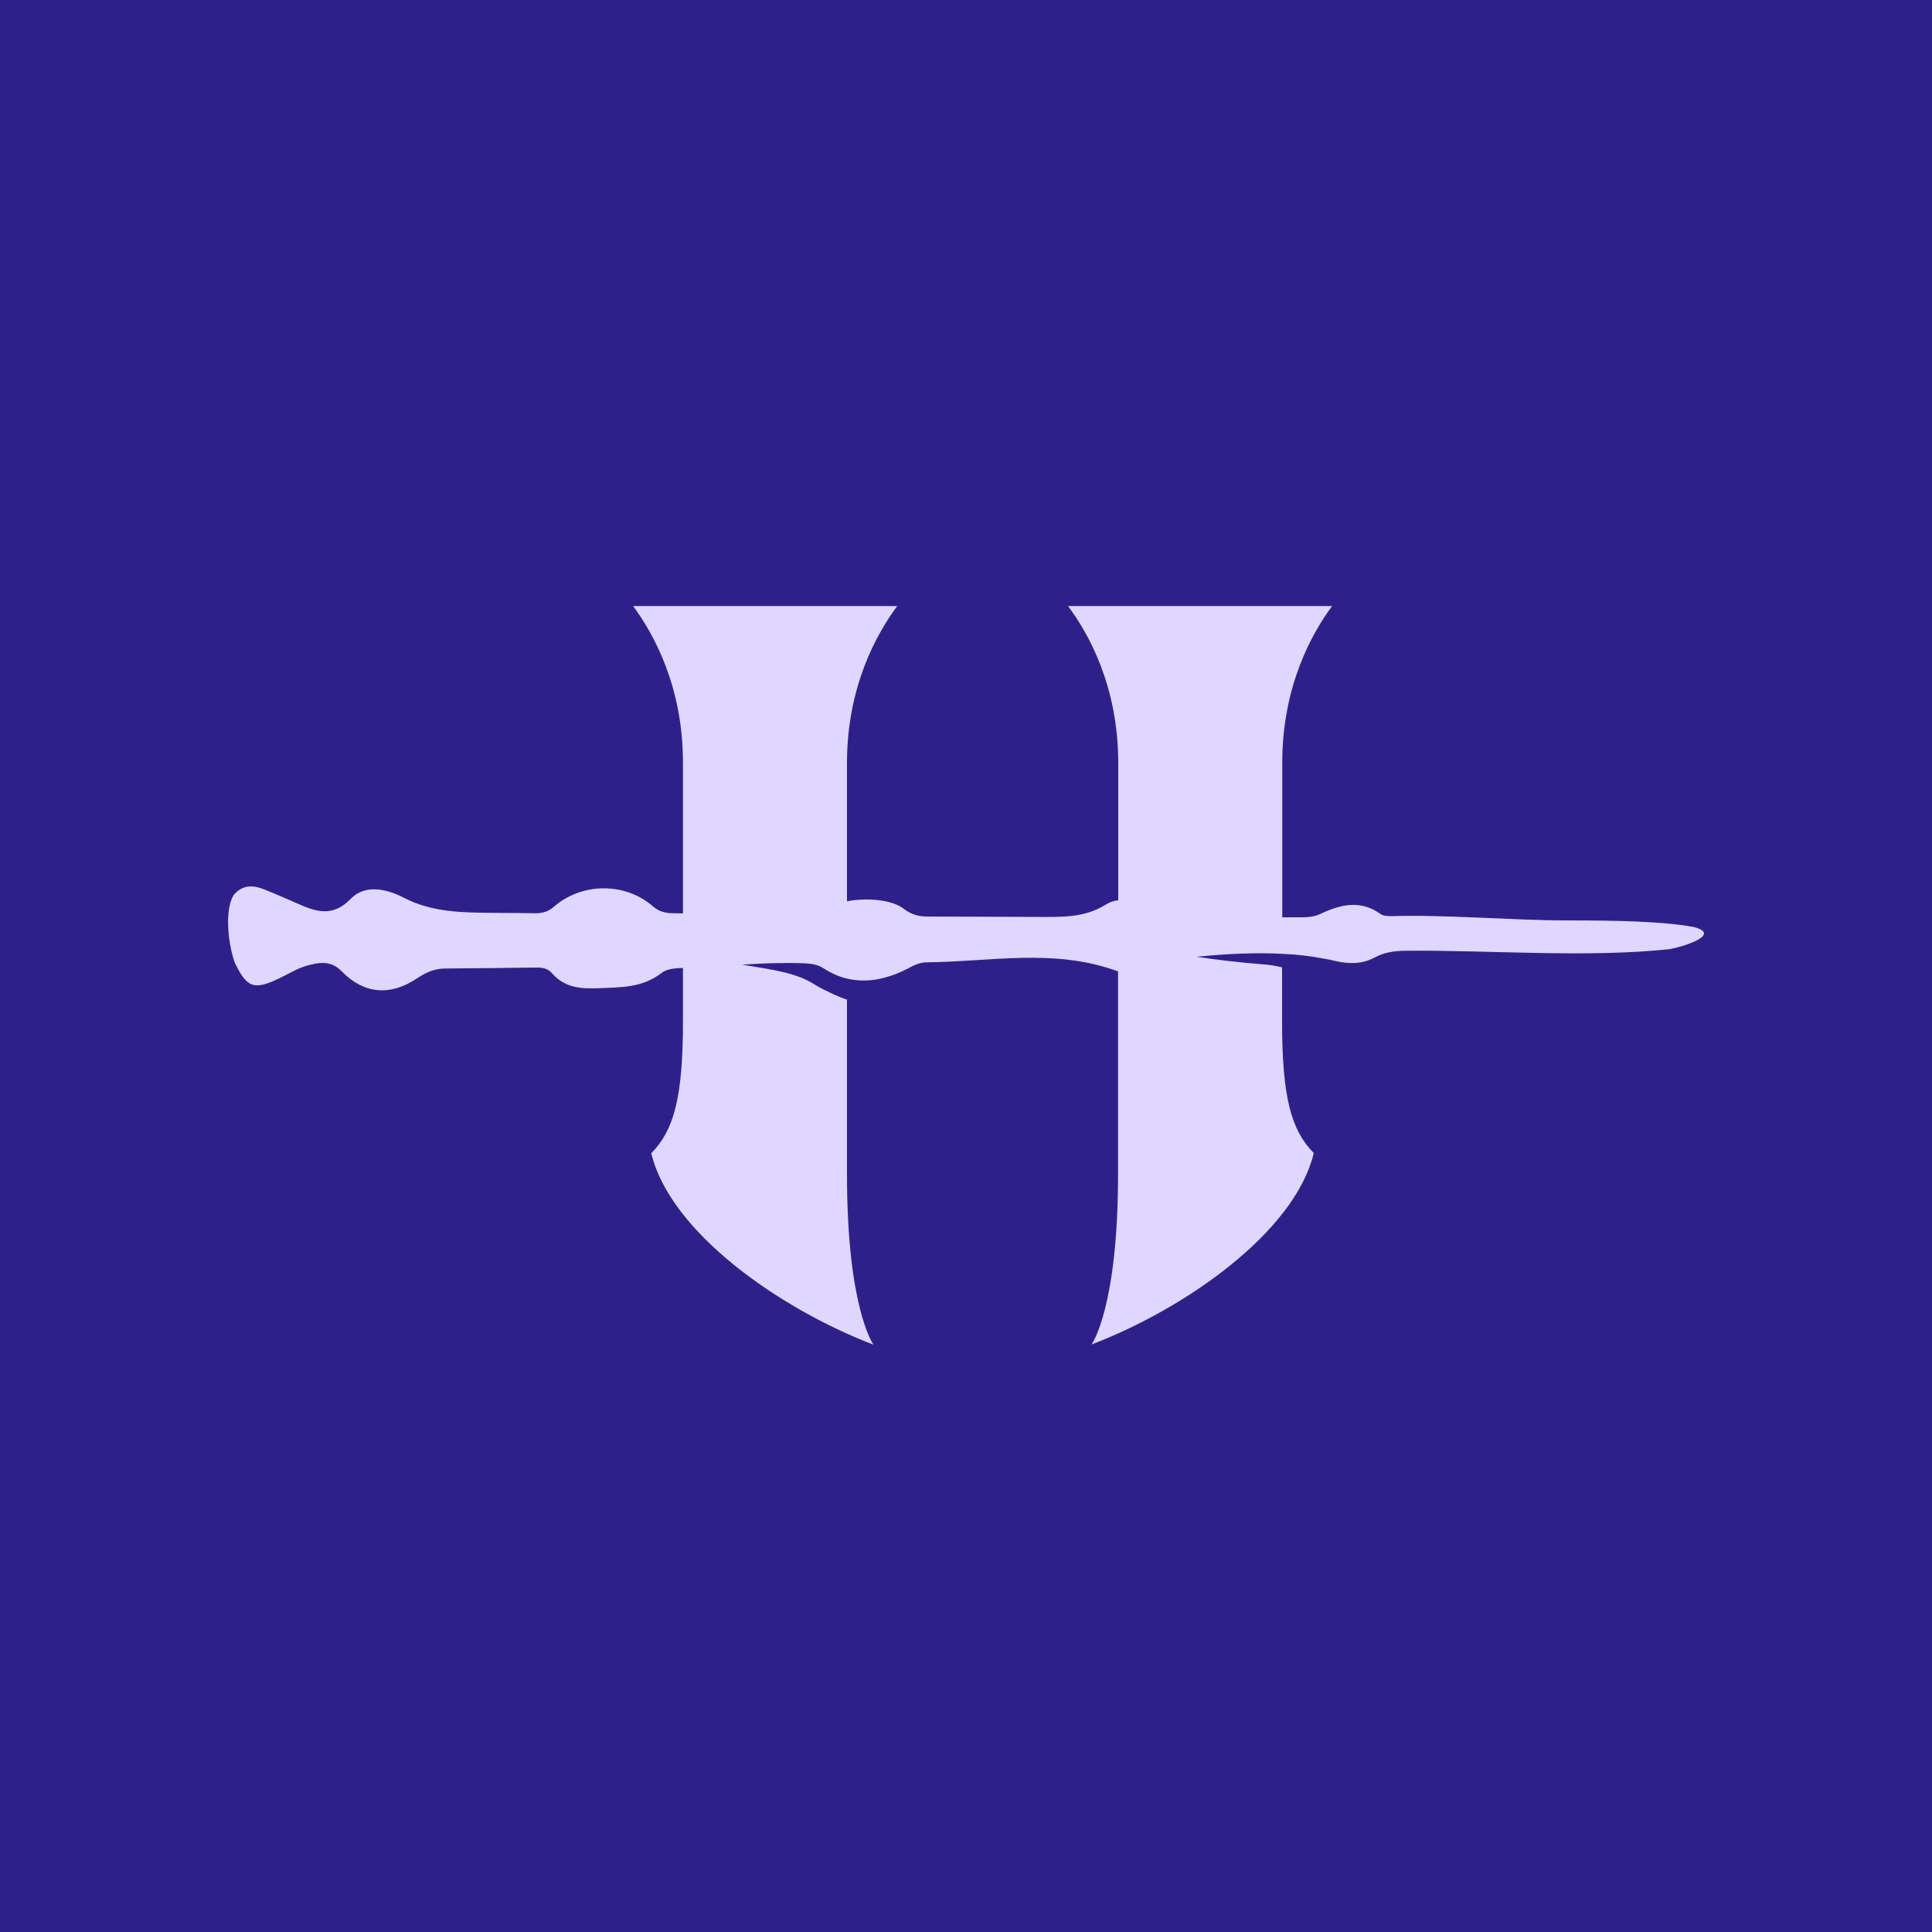
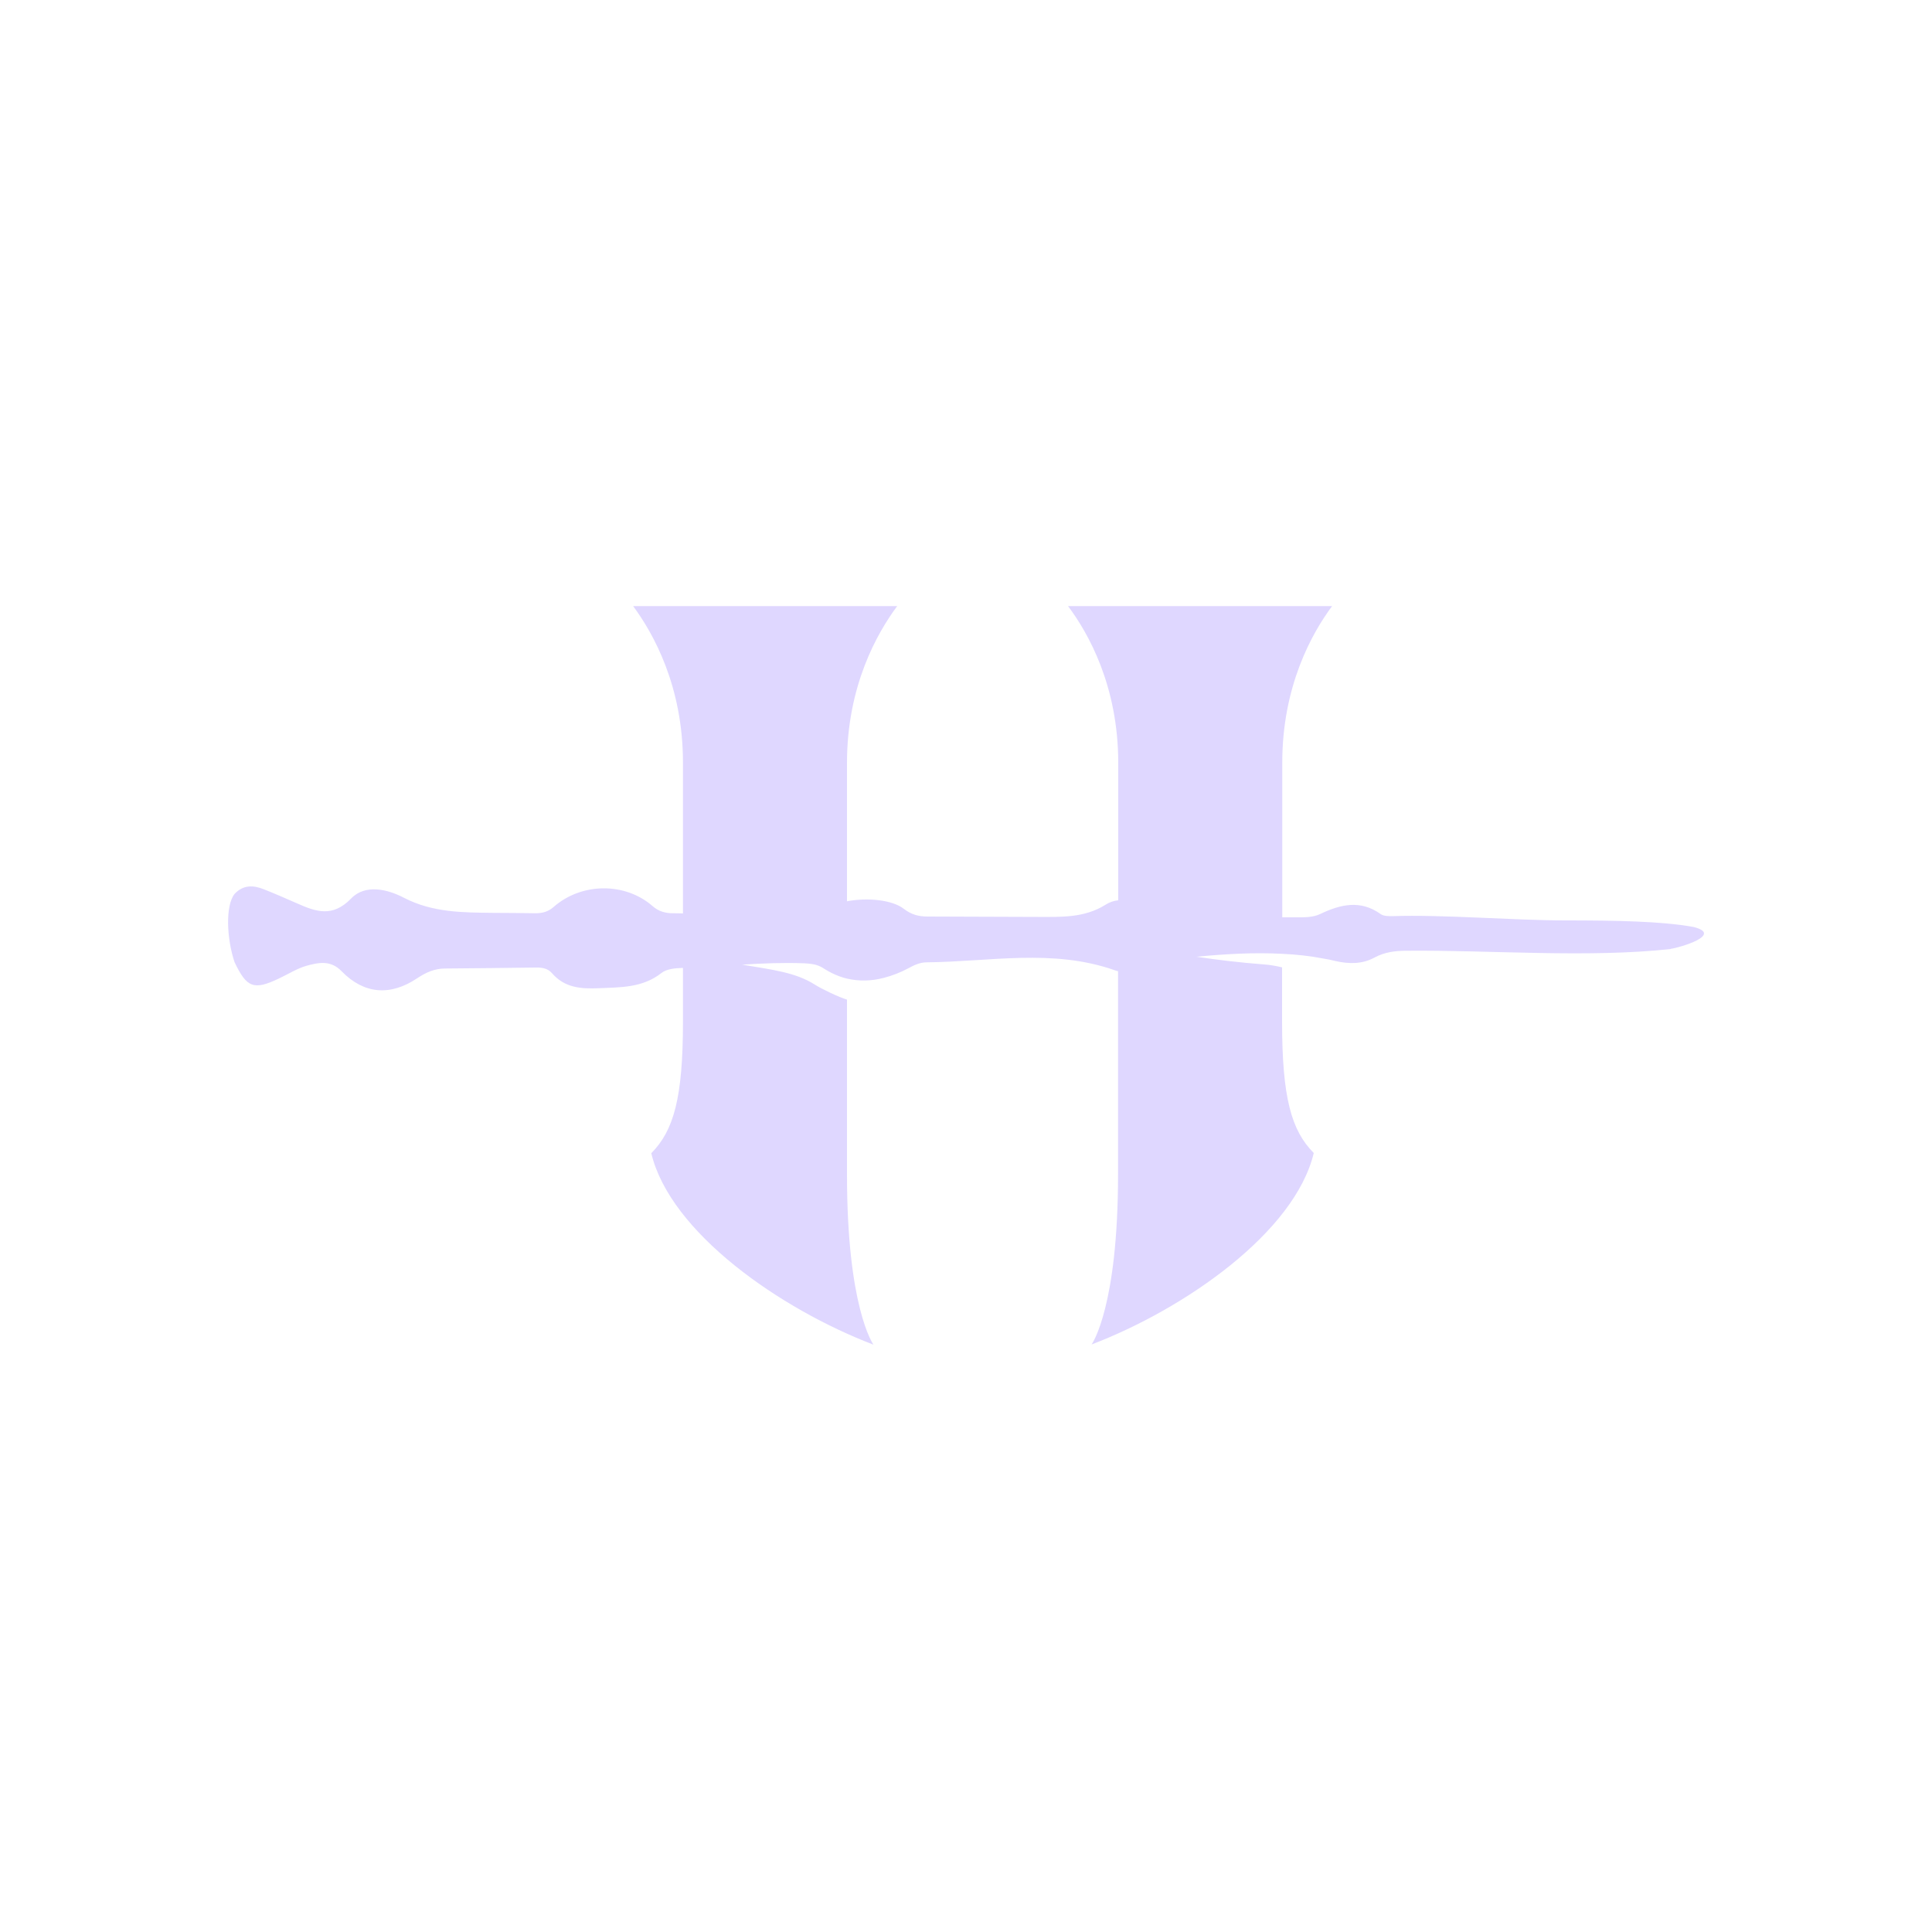
<svg xmlns="http://www.w3.org/2000/svg" version="1.1" viewBox="0 0 1000 1000">
  <defs>
    <style>
      .cls-1 {
        fill: #dfd7ff;
      }

      .cls-2 {
        fill: #2f2089;
      }
    </style>
  </defs>
  <g>
    <g id="Layer_1">
      <g>
-         <rect class="cls-2" x="-7.6" y="-7.6" width="1015.1" height="1015.1" />
        <path class="cls-1" d="M864.8,491.2c-42.6,4.7-93.9.5-136.5.9-5.9,0-11.5.6-17,3.6-6.3,3.4-13.2,3.3-20.2,1.7-1.9-.5-3.9-.9-5.8-1.2-7.2-1.4-14.4-2.2-21.6-2.5-14.8-.8-29.6.1-44.4,1.5,10.5,1.6,22.2,3,35.1,4,3.1.2,6.2.8,9.2,1.5v28c0,39.5,4.8,56.4,16.4,68.1-9.8,41-66.6,80.6-115,99.1.4-.6,13.7-19.7,13.7-88.1v-105.1c-.5-.1-1.1-.3-1.7-.5-32.1-11.3-64.8-4.4-97.3-4.1-3.5,0-6.5,1.4-9.6,3.1-4.1,2.2-8.3,3.8-12.5,4.9-6.4,1.7-12.9,1.9-19.3.4-4.1-1-8.2-2.8-12.2-5.4-3.1-2-6.3-2.3-9.8-2.5-10.8-.4-21.5,0-32.2.7,16.3,2.7,27.8,4.1,37.6,10.3,3.6,2.3,12.6,6.6,16.7,7.8v90.5c0,68.4,13.3,87.5,13.7,88.1-48.4-18.5-105.2-58.1-115-99.1,11.6-11.7,16.4-28.6,16.4-68.1v-27.8h-.2c-3.7.1-8.3.5-10.9,2.6-9.8,7.7-21,7.4-32.4,7.9-9.4.4-17.8-.2-24.4-7.9-2.2-2.5-5.4-2.9-8.6-2.8-15.5.2-31.1.4-46.6.5-5.4,0-9.9,2-14.4,5-14,9.4-27.6,8.3-39.2-3.6-5.7-5.9-12-4.5-18.2-2.8-4.9,1.4-9.4,4.3-14.1,6.5-13.1,6.3-16.8,4.9-23.1-8.4-4.1-12.2-4.8-29.2,0-35.3,4.5-4.8,9.7-4.6,15.2-2.4,5.8,2.3,11.5,4.8,17.2,7.3,9.7,4.3,18.3,7.4,27.9-2.5,7.4-7.7,19-4.8,27.4-.4,14.9,7.7,30.5,7.6,46.3,7.8,7.3,0,14.5.1,21.8.2,3.5,0,6.6-.8,9.4-3.3,14.5-12.7,37.1-12.8,51.3-.3,3.1,2.7,6.6,3.6,10.5,3.6,1.7,0,3.4,0,5.1.1v-78.1c0-39.5-15.3-66.8-25.8-81h136.7c-10.5,14.1-26,41.5-26,81.2v71.6c10.4-2,23.4-.8,29.4,3.9,3.9,3,7.7,4,12.3,4,19,0,38,.2,57,.2,12,0,24.1.6,35.1-6.3,2-1.3,4.3-2.1,6.6-2.3v-71.1c0-39.7-15.4-67.1-26-81.2h136.7c-10.5,14.1-25.8,41.5-25.8,81v80.1c2.5,0,4.9,0,7.4,0,4.1,0,8.4.1,12.2-1.7,10.5-5,20.8-7.5,31.3,0,1.5,1.1,4,1.1,6,1.1,26.1-.9,63.2,2.2,89.4,2.2s49.9.4,66.6,3.4c15.7,4-7.5,10.8-11.8,11.3Z" />
      </g>
    </g>
  </g>
</svg>